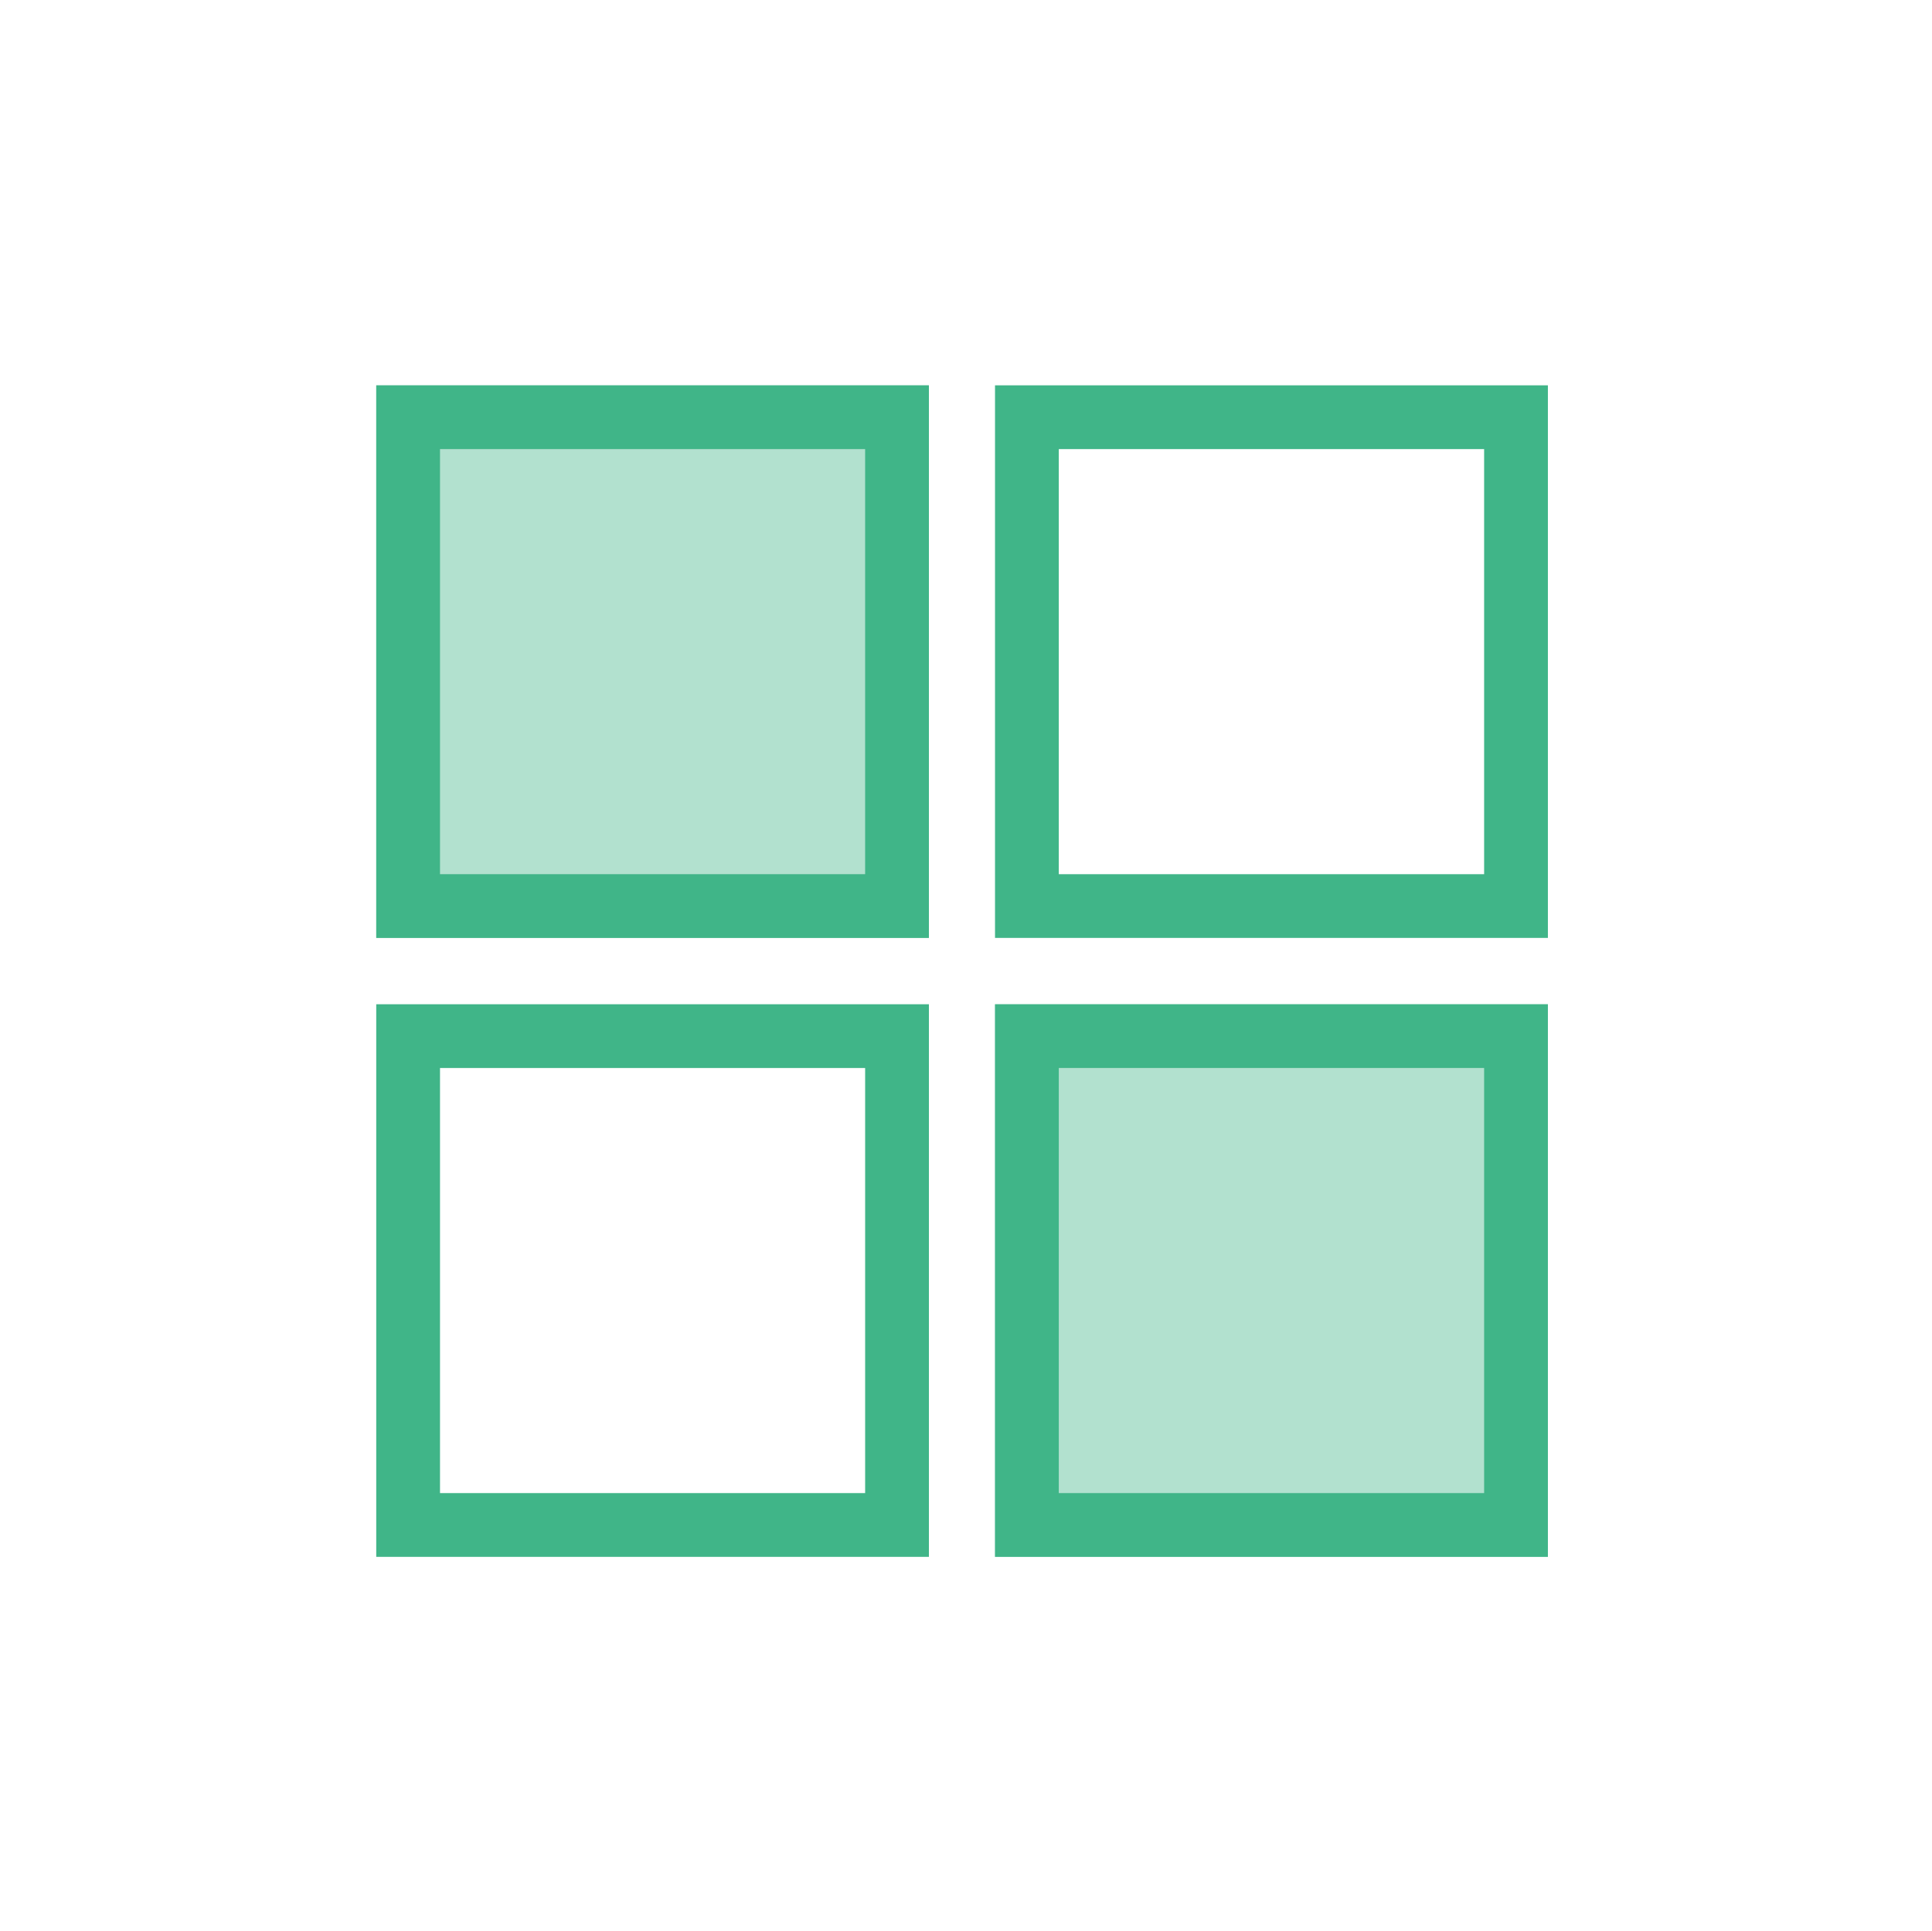
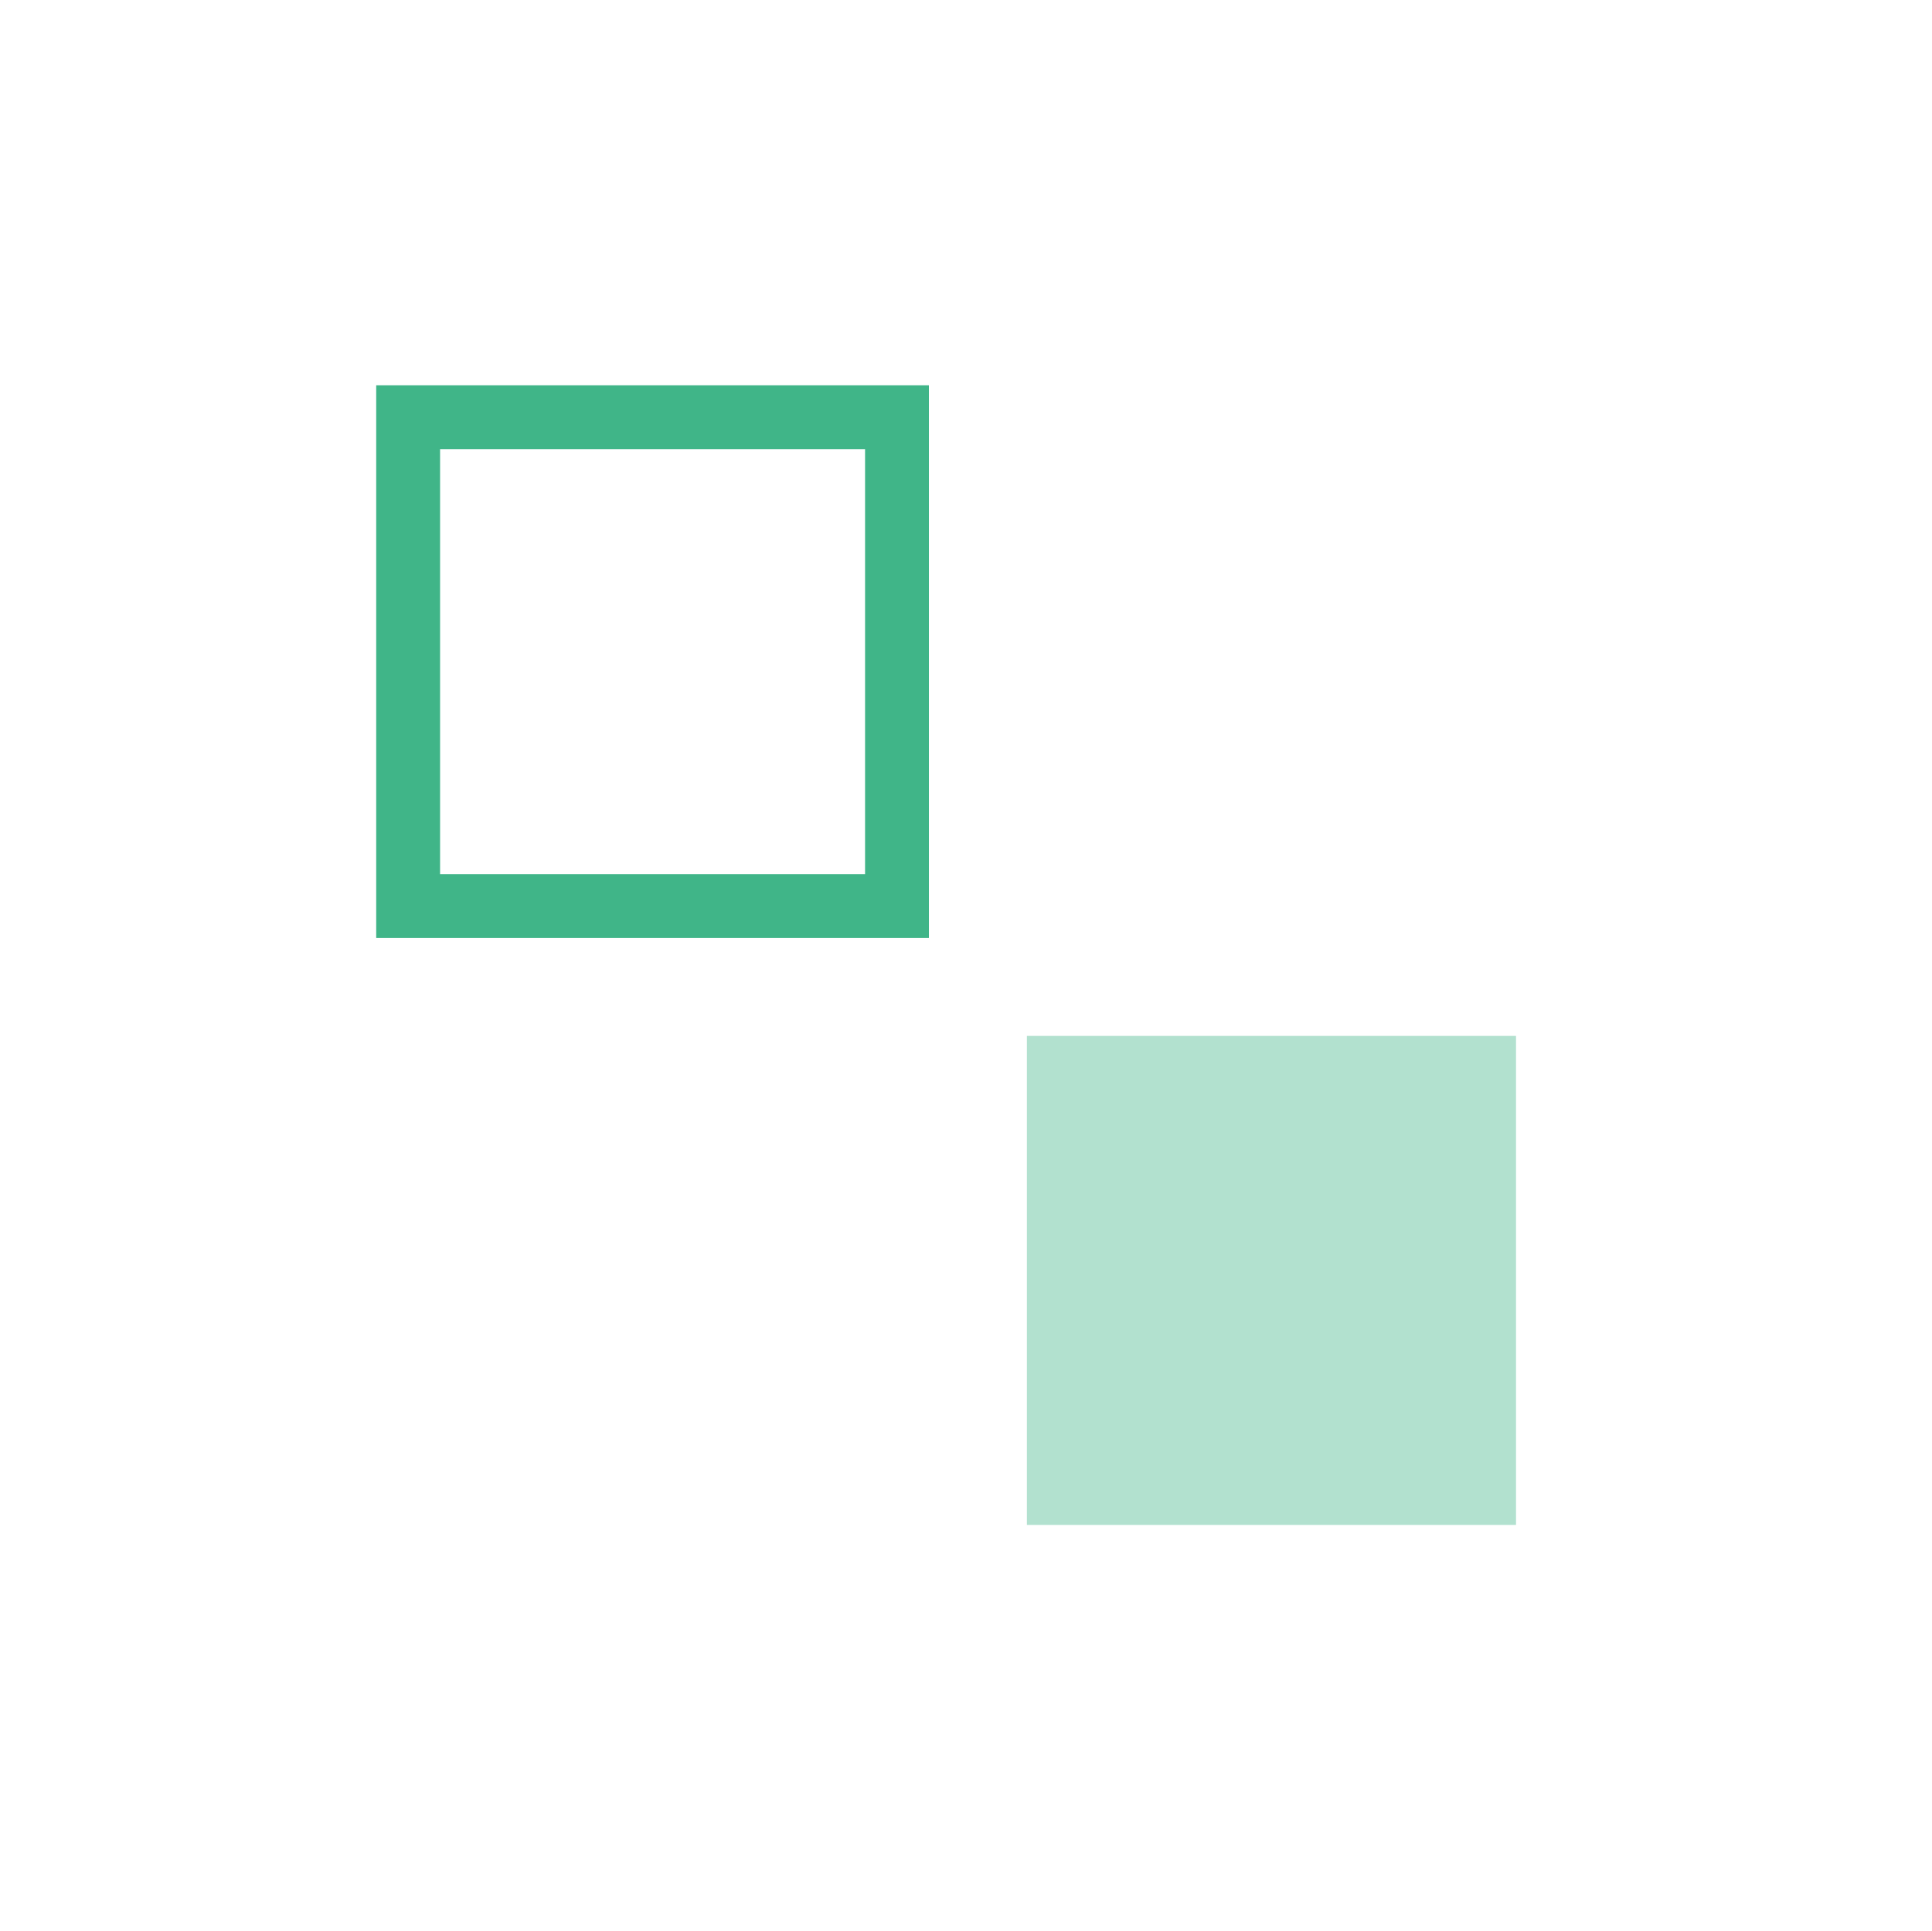
<svg xmlns="http://www.w3.org/2000/svg" version="1.1" id="Layer_1" x="0px" y="0px" viewBox="0 0 90.89 90.84" style="enable-background:new 0 0 90.89 90.84;" xml:space="preserve">
  <style type="text/css">
	.st0{fill:#40B588;}
	.st1{opacity:0.4;}
	.st2{fill:#3FB488;}
</style>
  <g>
    <path class="st0" d="M43.7,44.13H17.7V18.13H43.7V44.13z M20.7,41.13H40.7V21.13H20.7V41.13z" />
  </g>
  <g>
-     <path class="st0" d="M72.82,44.13H46.81V18.13h26.01V44.13z M49.81,41.13h20.01V21.13H49.81V41.13z" />
-   </g>
+     </g>
  <g>
-     <path class="st0" d="M43.7,73.25H17.7v-26H43.7V73.25z M20.7,70.25H40.7v-20H20.7V70.25z" />
-   </g>
+     </g>
  <g>
-     <path class="st0" d="M72.82,73.25H46.81v-26h26.01V73.25z M49.81,70.25h20.01v-20H49.81V70.25z" />
-   </g>
+     </g>
  <g class="st1">
-     <rect x="19.2" y="19.63" class="st2" width="23.01" height="23.01" />
    <path class="st0" d="M43.7,44.13H17.7V18.13H43.7V44.13z M20.7,41.13H40.7V21.13H20.7V41.13z" />
  </g>
  <g class="st1">
    <rect x="48.31" y="48.74" class="st2" width="23.01" height="23.01" />
-     <path class="st0" d="M72.82,73.25H46.81v-26h26.01V73.25z M49.81,70.25h20.01v-20H49.81V70.25z" />
  </g>
</svg>